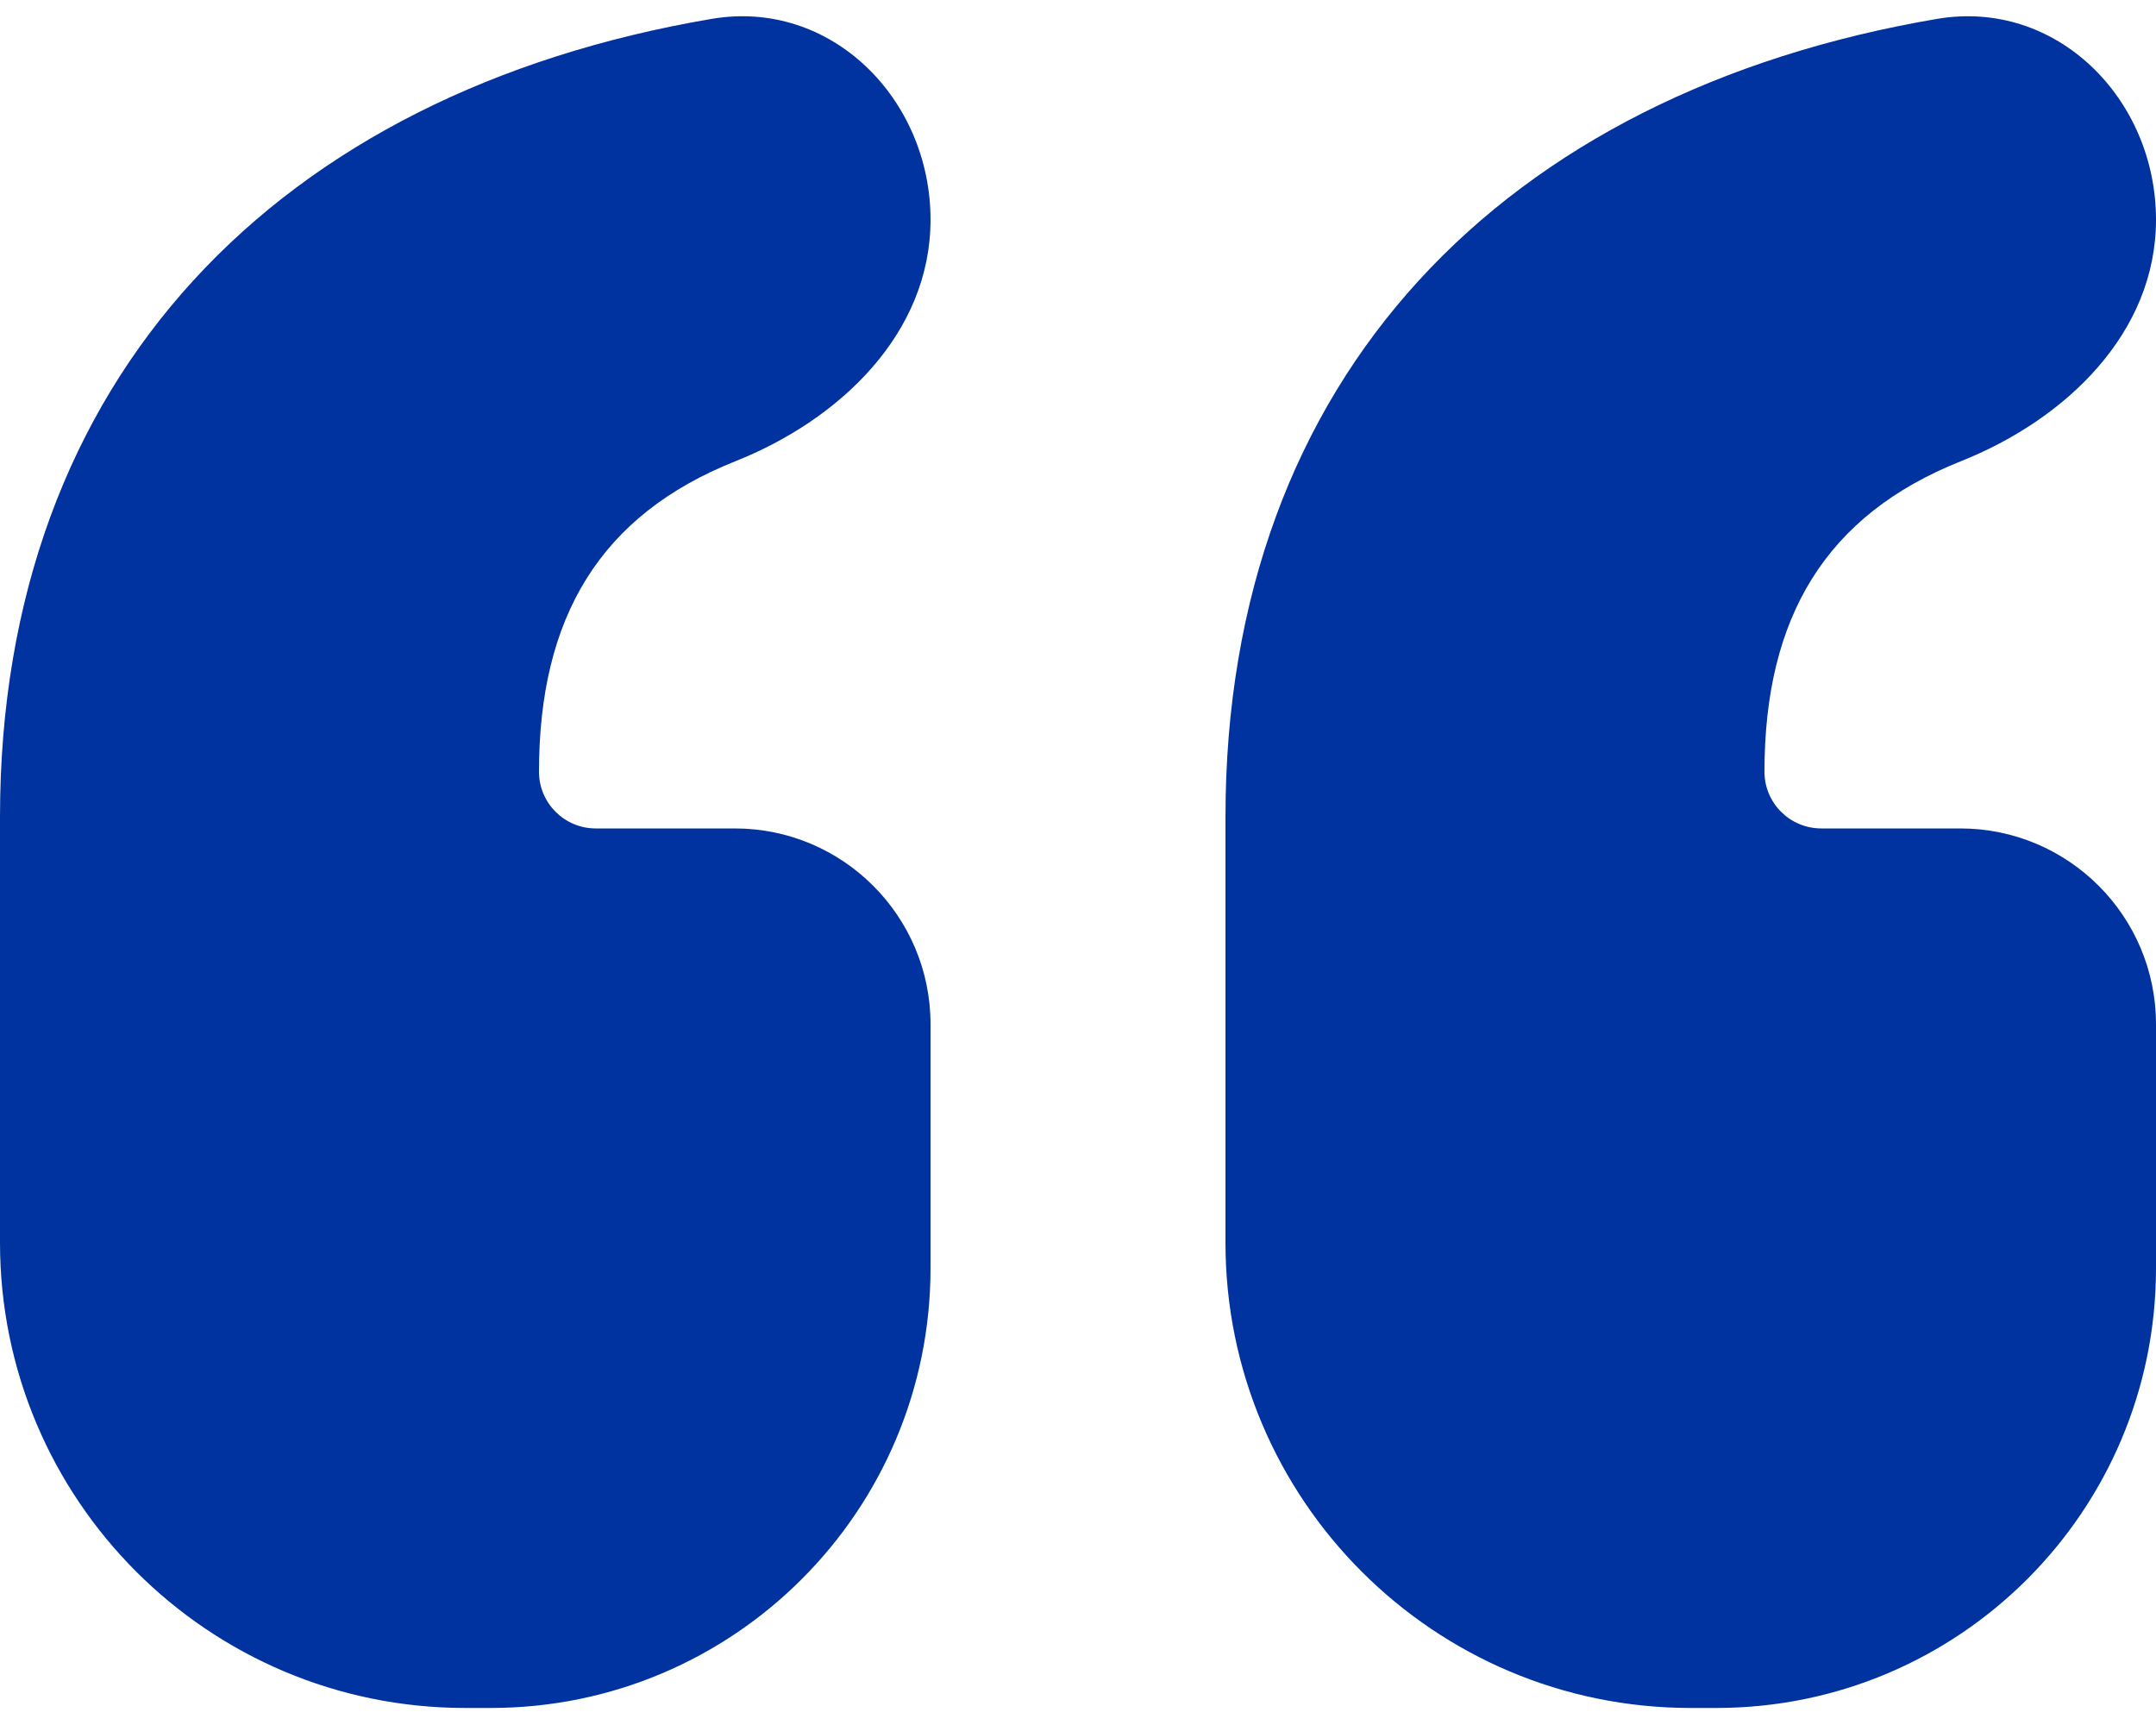
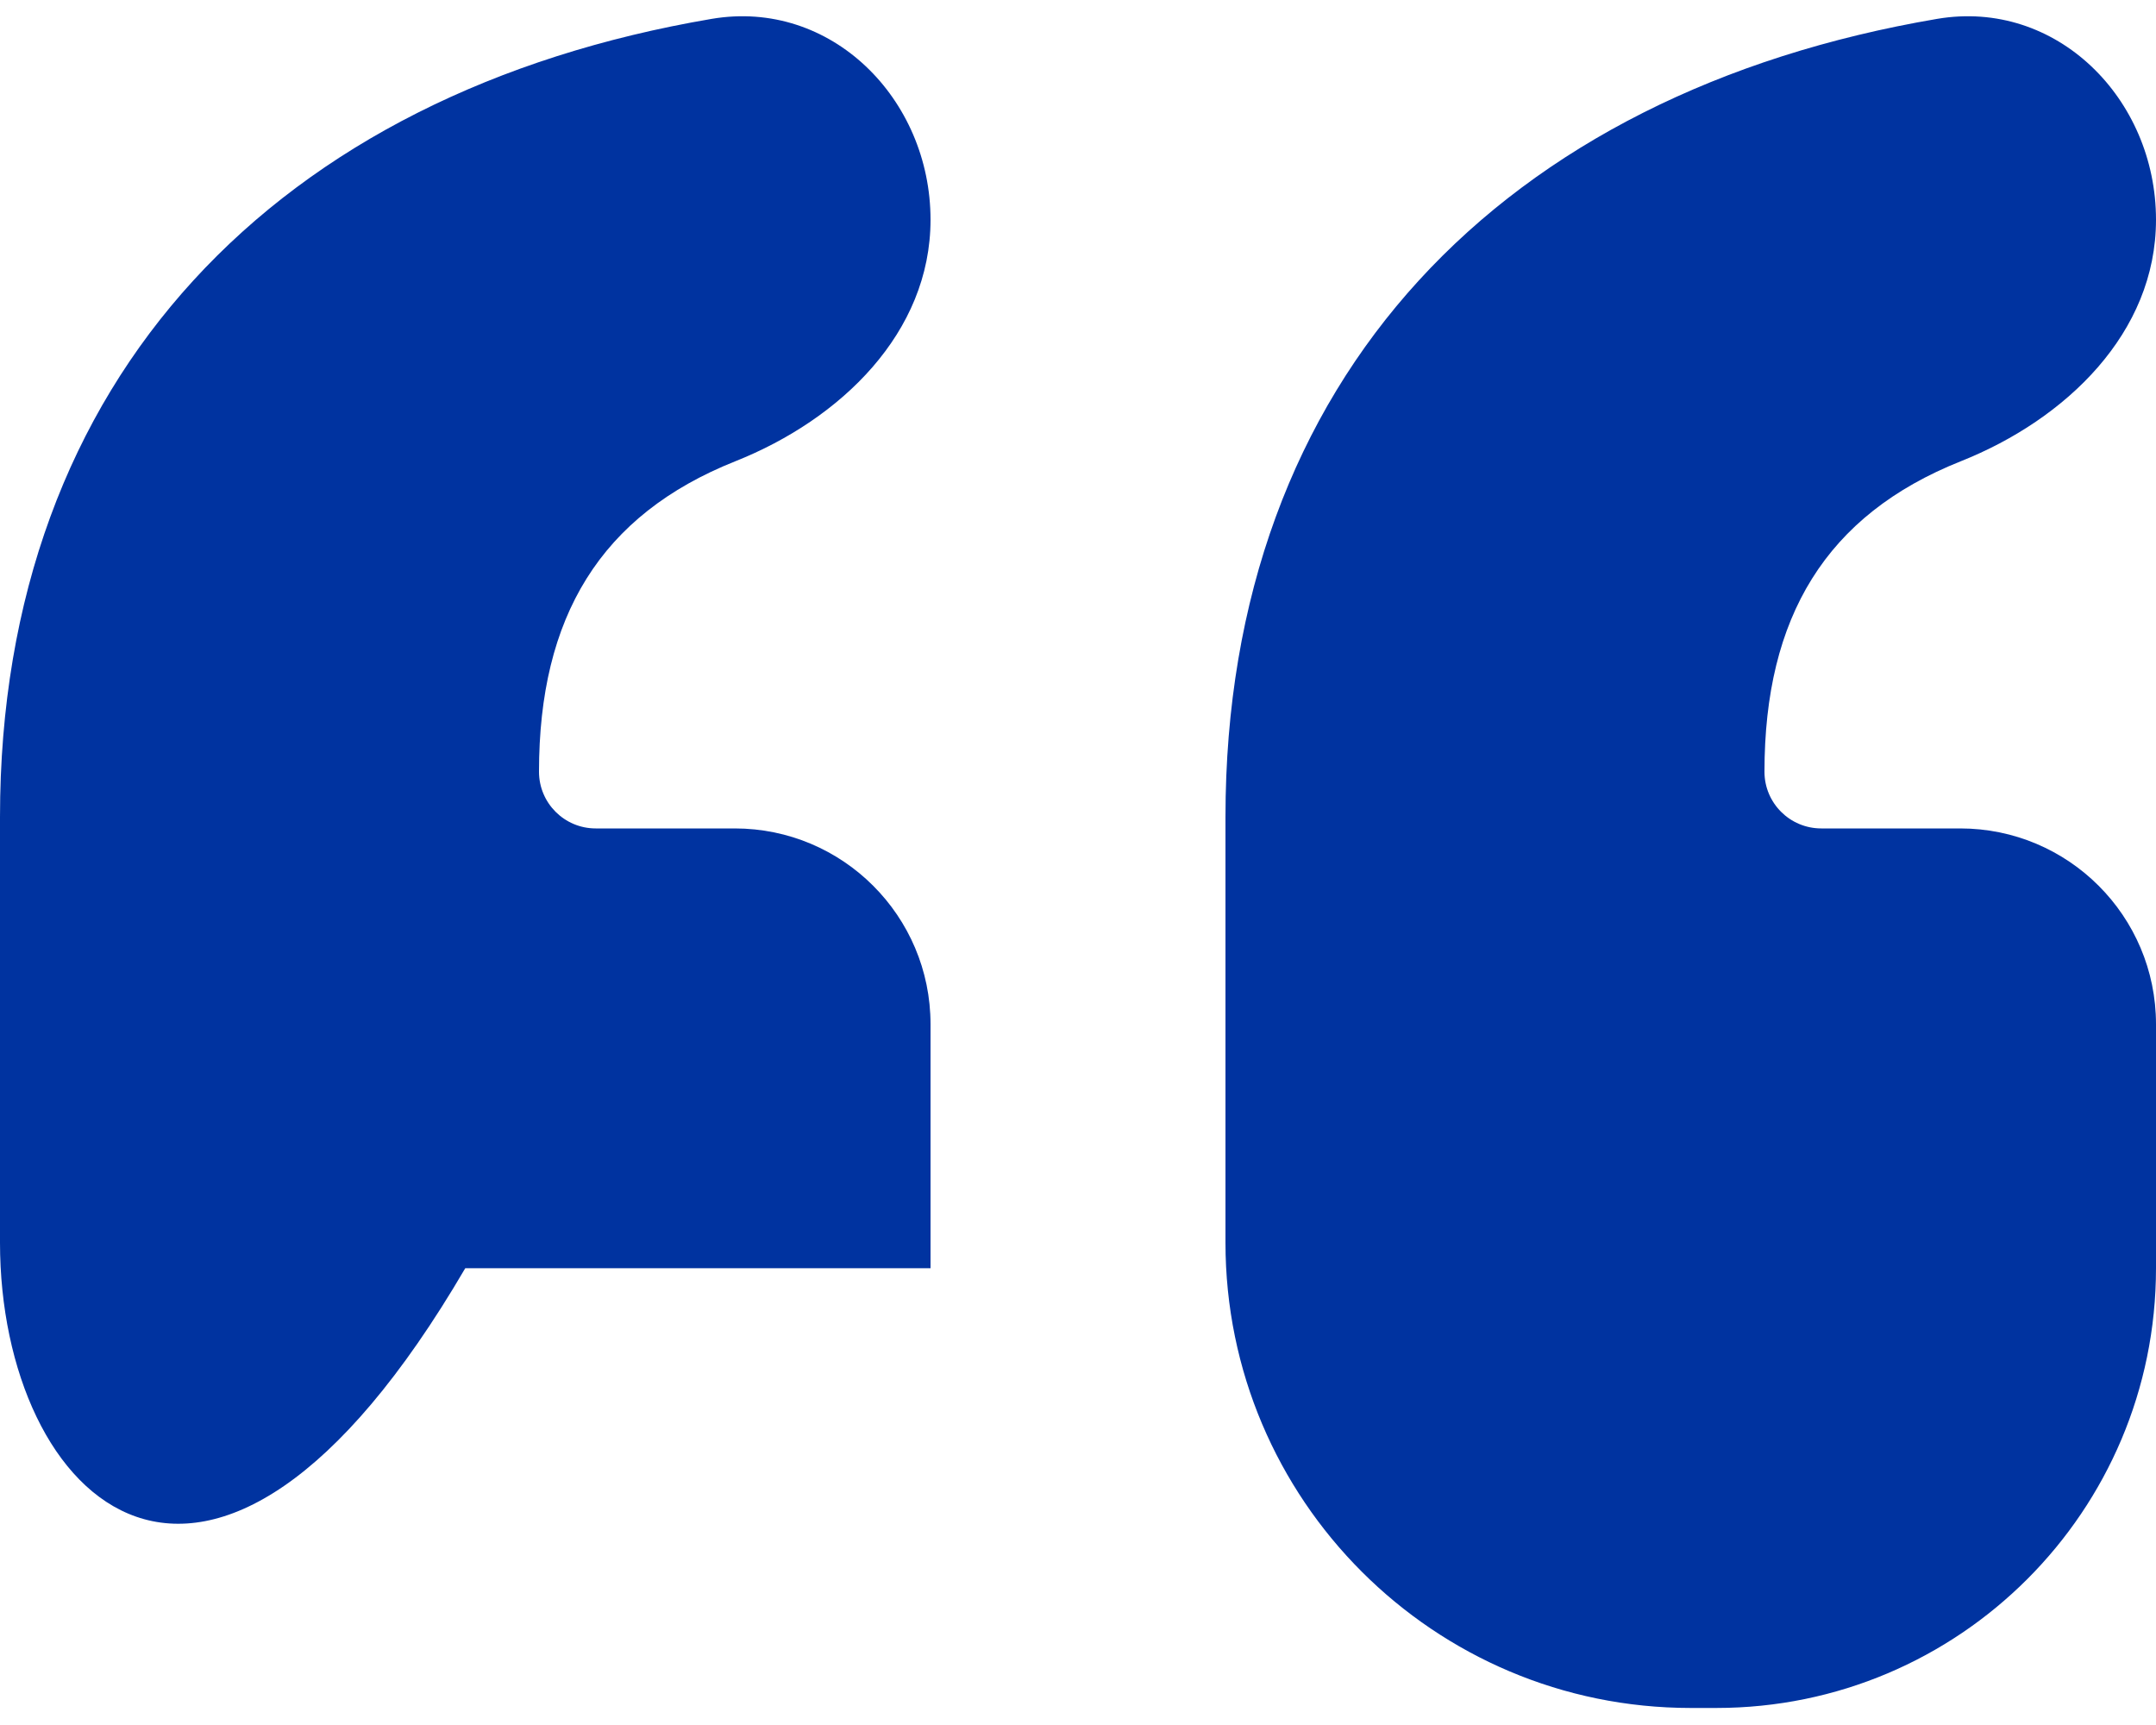
<svg xmlns="http://www.w3.org/2000/svg" width="20" height="16" viewBox="0 0 20 16" fill="none">
-   <path d="M6.816 7.684C7.819 7.684 8.632 8.497 8.632 9.5V11.763C8.632 14.016 6.805 15.842 4.553 15.842H4.316C1.932 15.842 0 13.91 0 11.526V7.579C0 3.494 2.583 0.858 6.602 0.175C7.708 -0.013 8.632 0.916 8.632 2.038C8.632 3.088 7.797 3.89 6.822 4.278C5.568 4.777 5 5.724 5 7.158C5 7.449 5.236 7.684 5.526 7.684H6.816ZM18.184 7.684C19.187 7.684 20 8.497 20 9.5V11.763C20 14.016 18.174 15.842 15.921 15.842H15.684C13.301 15.842 11.368 13.91 11.368 11.526V7.579C11.368 3.494 13.951 0.858 17.97 0.175C19.077 -0.013 20 0.916 20 2.038C20 3.088 19.165 3.89 18.19 4.278C16.937 4.777 16.368 5.724 16.368 7.158C16.368 7.449 16.604 7.684 16.895 7.684H18.184Z" fill="#0033A0" />
+   <path d="M6.816 7.684C7.819 7.684 8.632 8.497 8.632 9.5V11.763H4.316C1.932 15.842 0 13.91 0 11.526V7.579C0 3.494 2.583 0.858 6.602 0.175C7.708 -0.013 8.632 0.916 8.632 2.038C8.632 3.088 7.797 3.89 6.822 4.278C5.568 4.777 5 5.724 5 7.158C5 7.449 5.236 7.684 5.526 7.684H6.816ZM18.184 7.684C19.187 7.684 20 8.497 20 9.5V11.763C20 14.016 18.174 15.842 15.921 15.842H15.684C13.301 15.842 11.368 13.91 11.368 11.526V7.579C11.368 3.494 13.951 0.858 17.97 0.175C19.077 -0.013 20 0.916 20 2.038C20 3.088 19.165 3.89 18.19 4.278C16.937 4.777 16.368 5.724 16.368 7.158C16.368 7.449 16.604 7.684 16.895 7.684H18.184Z" fill="#0033A0" />
</svg>